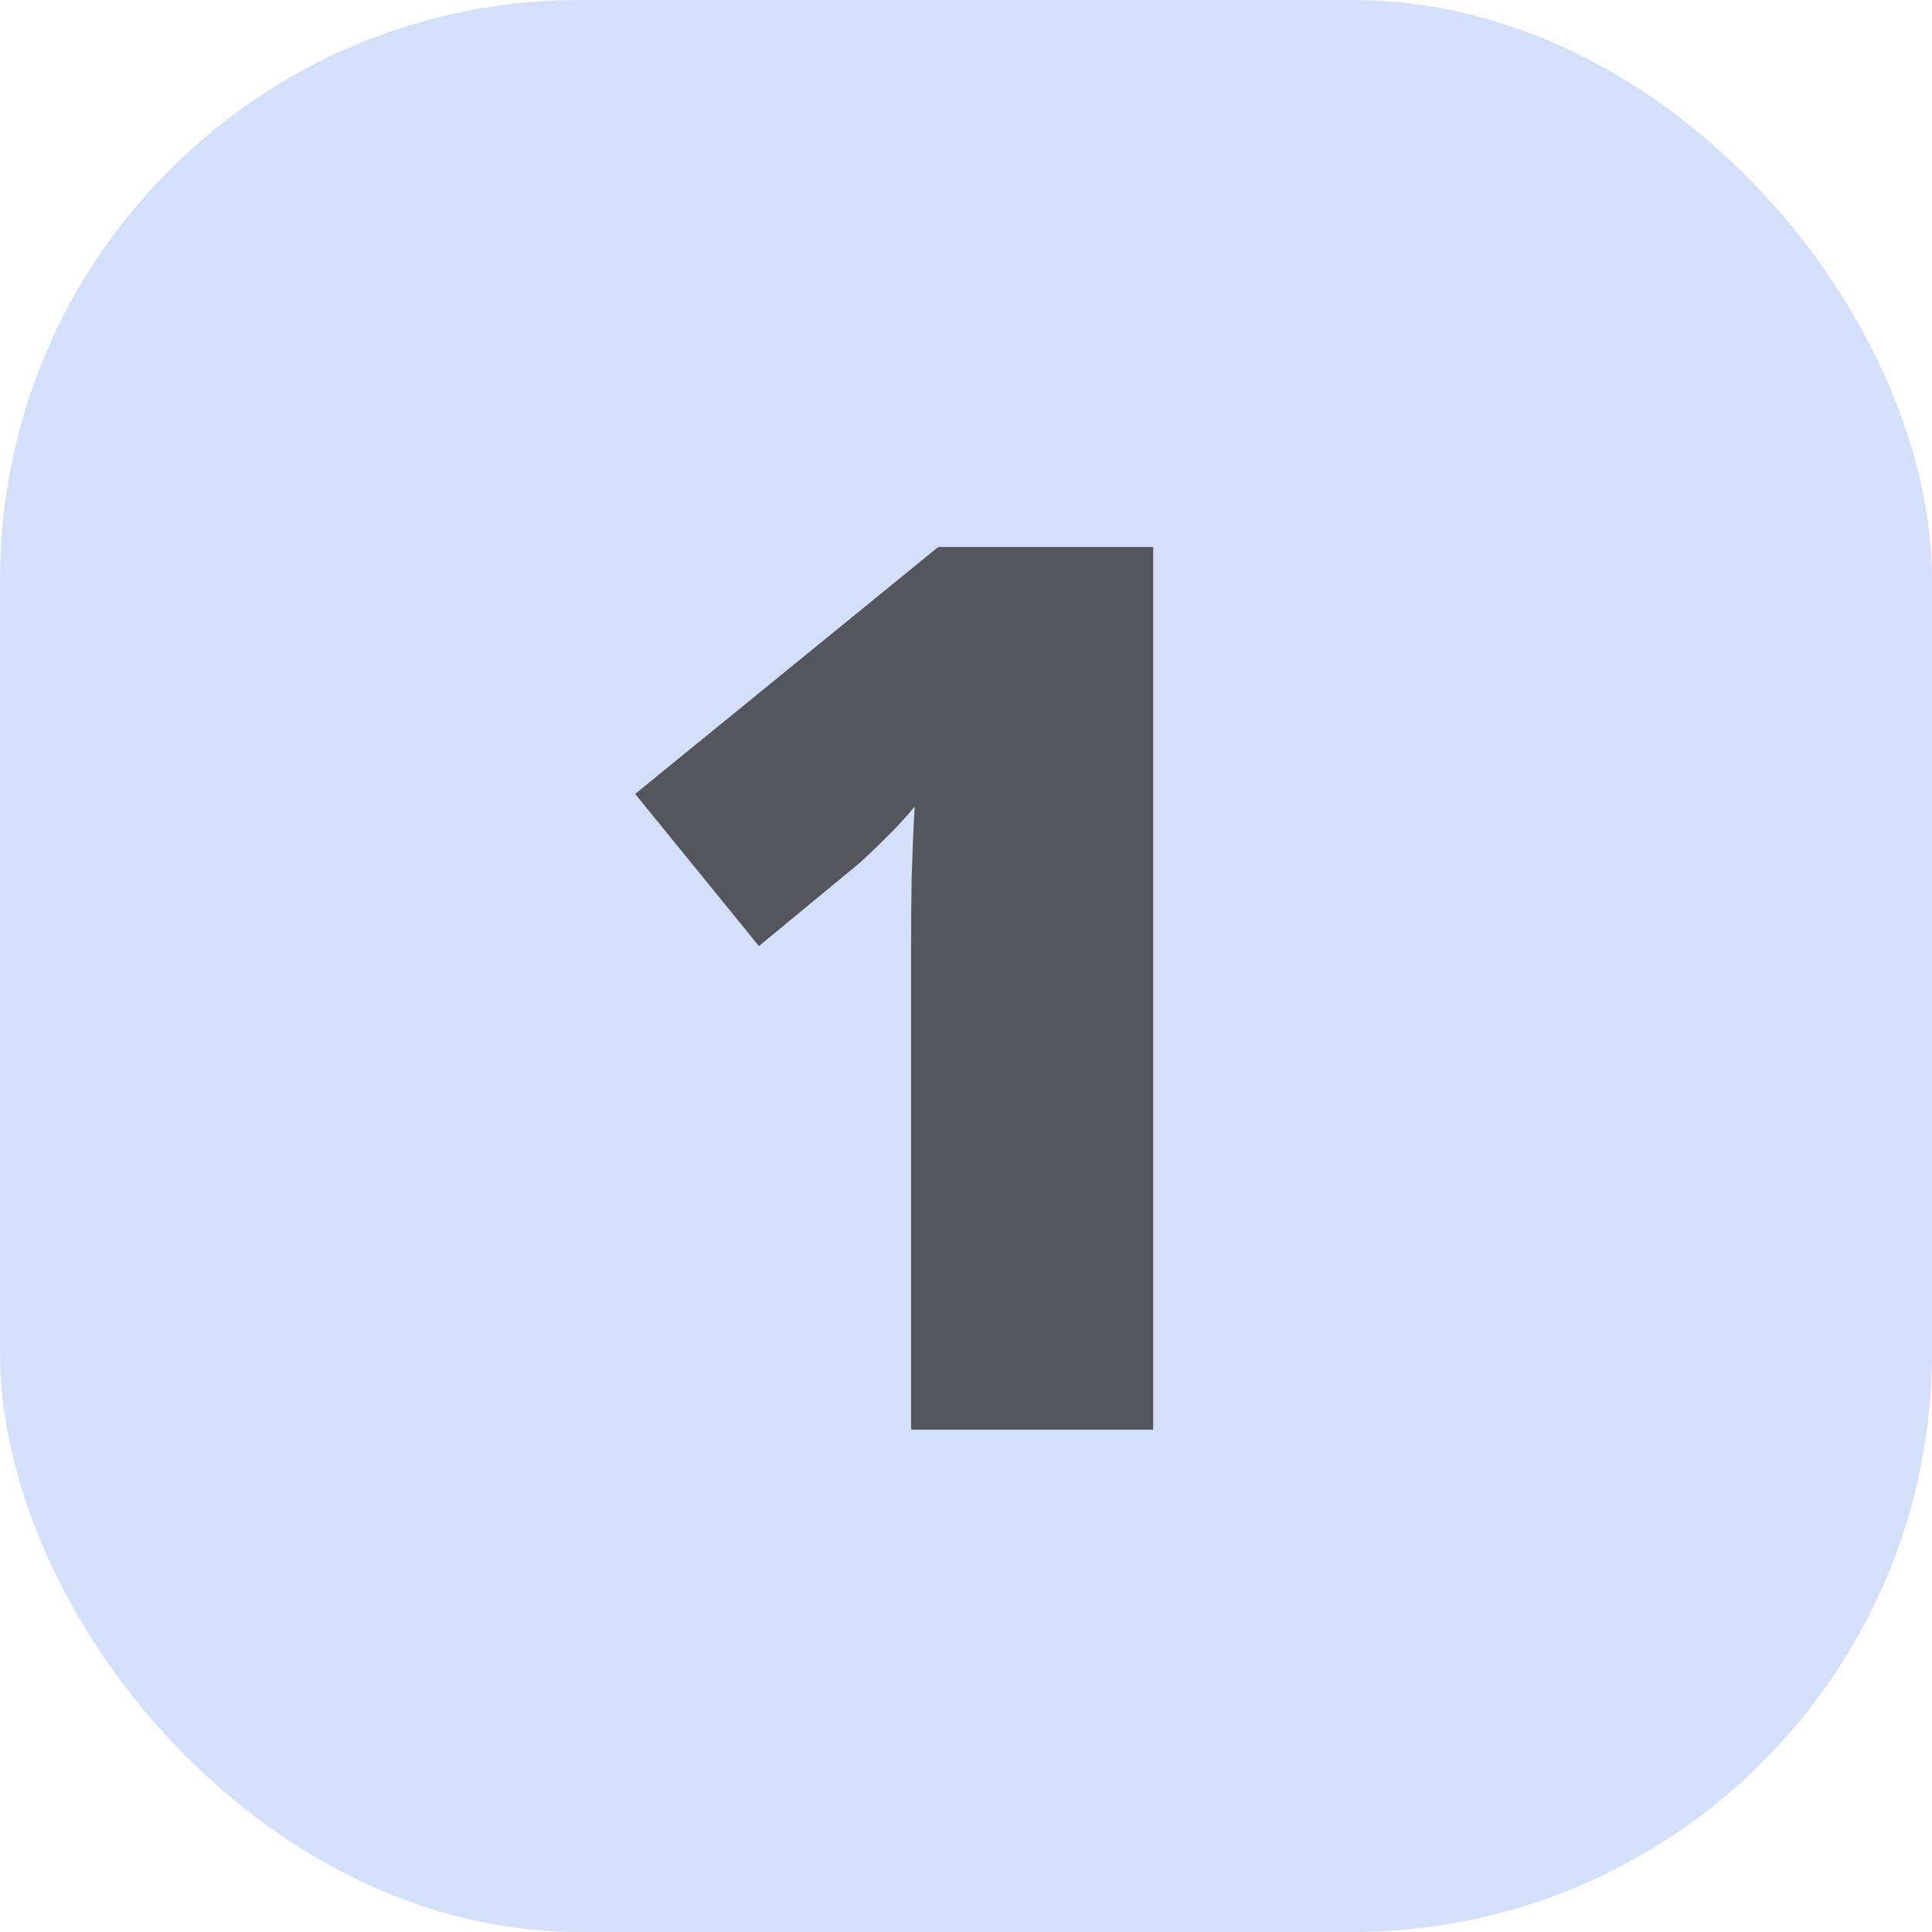
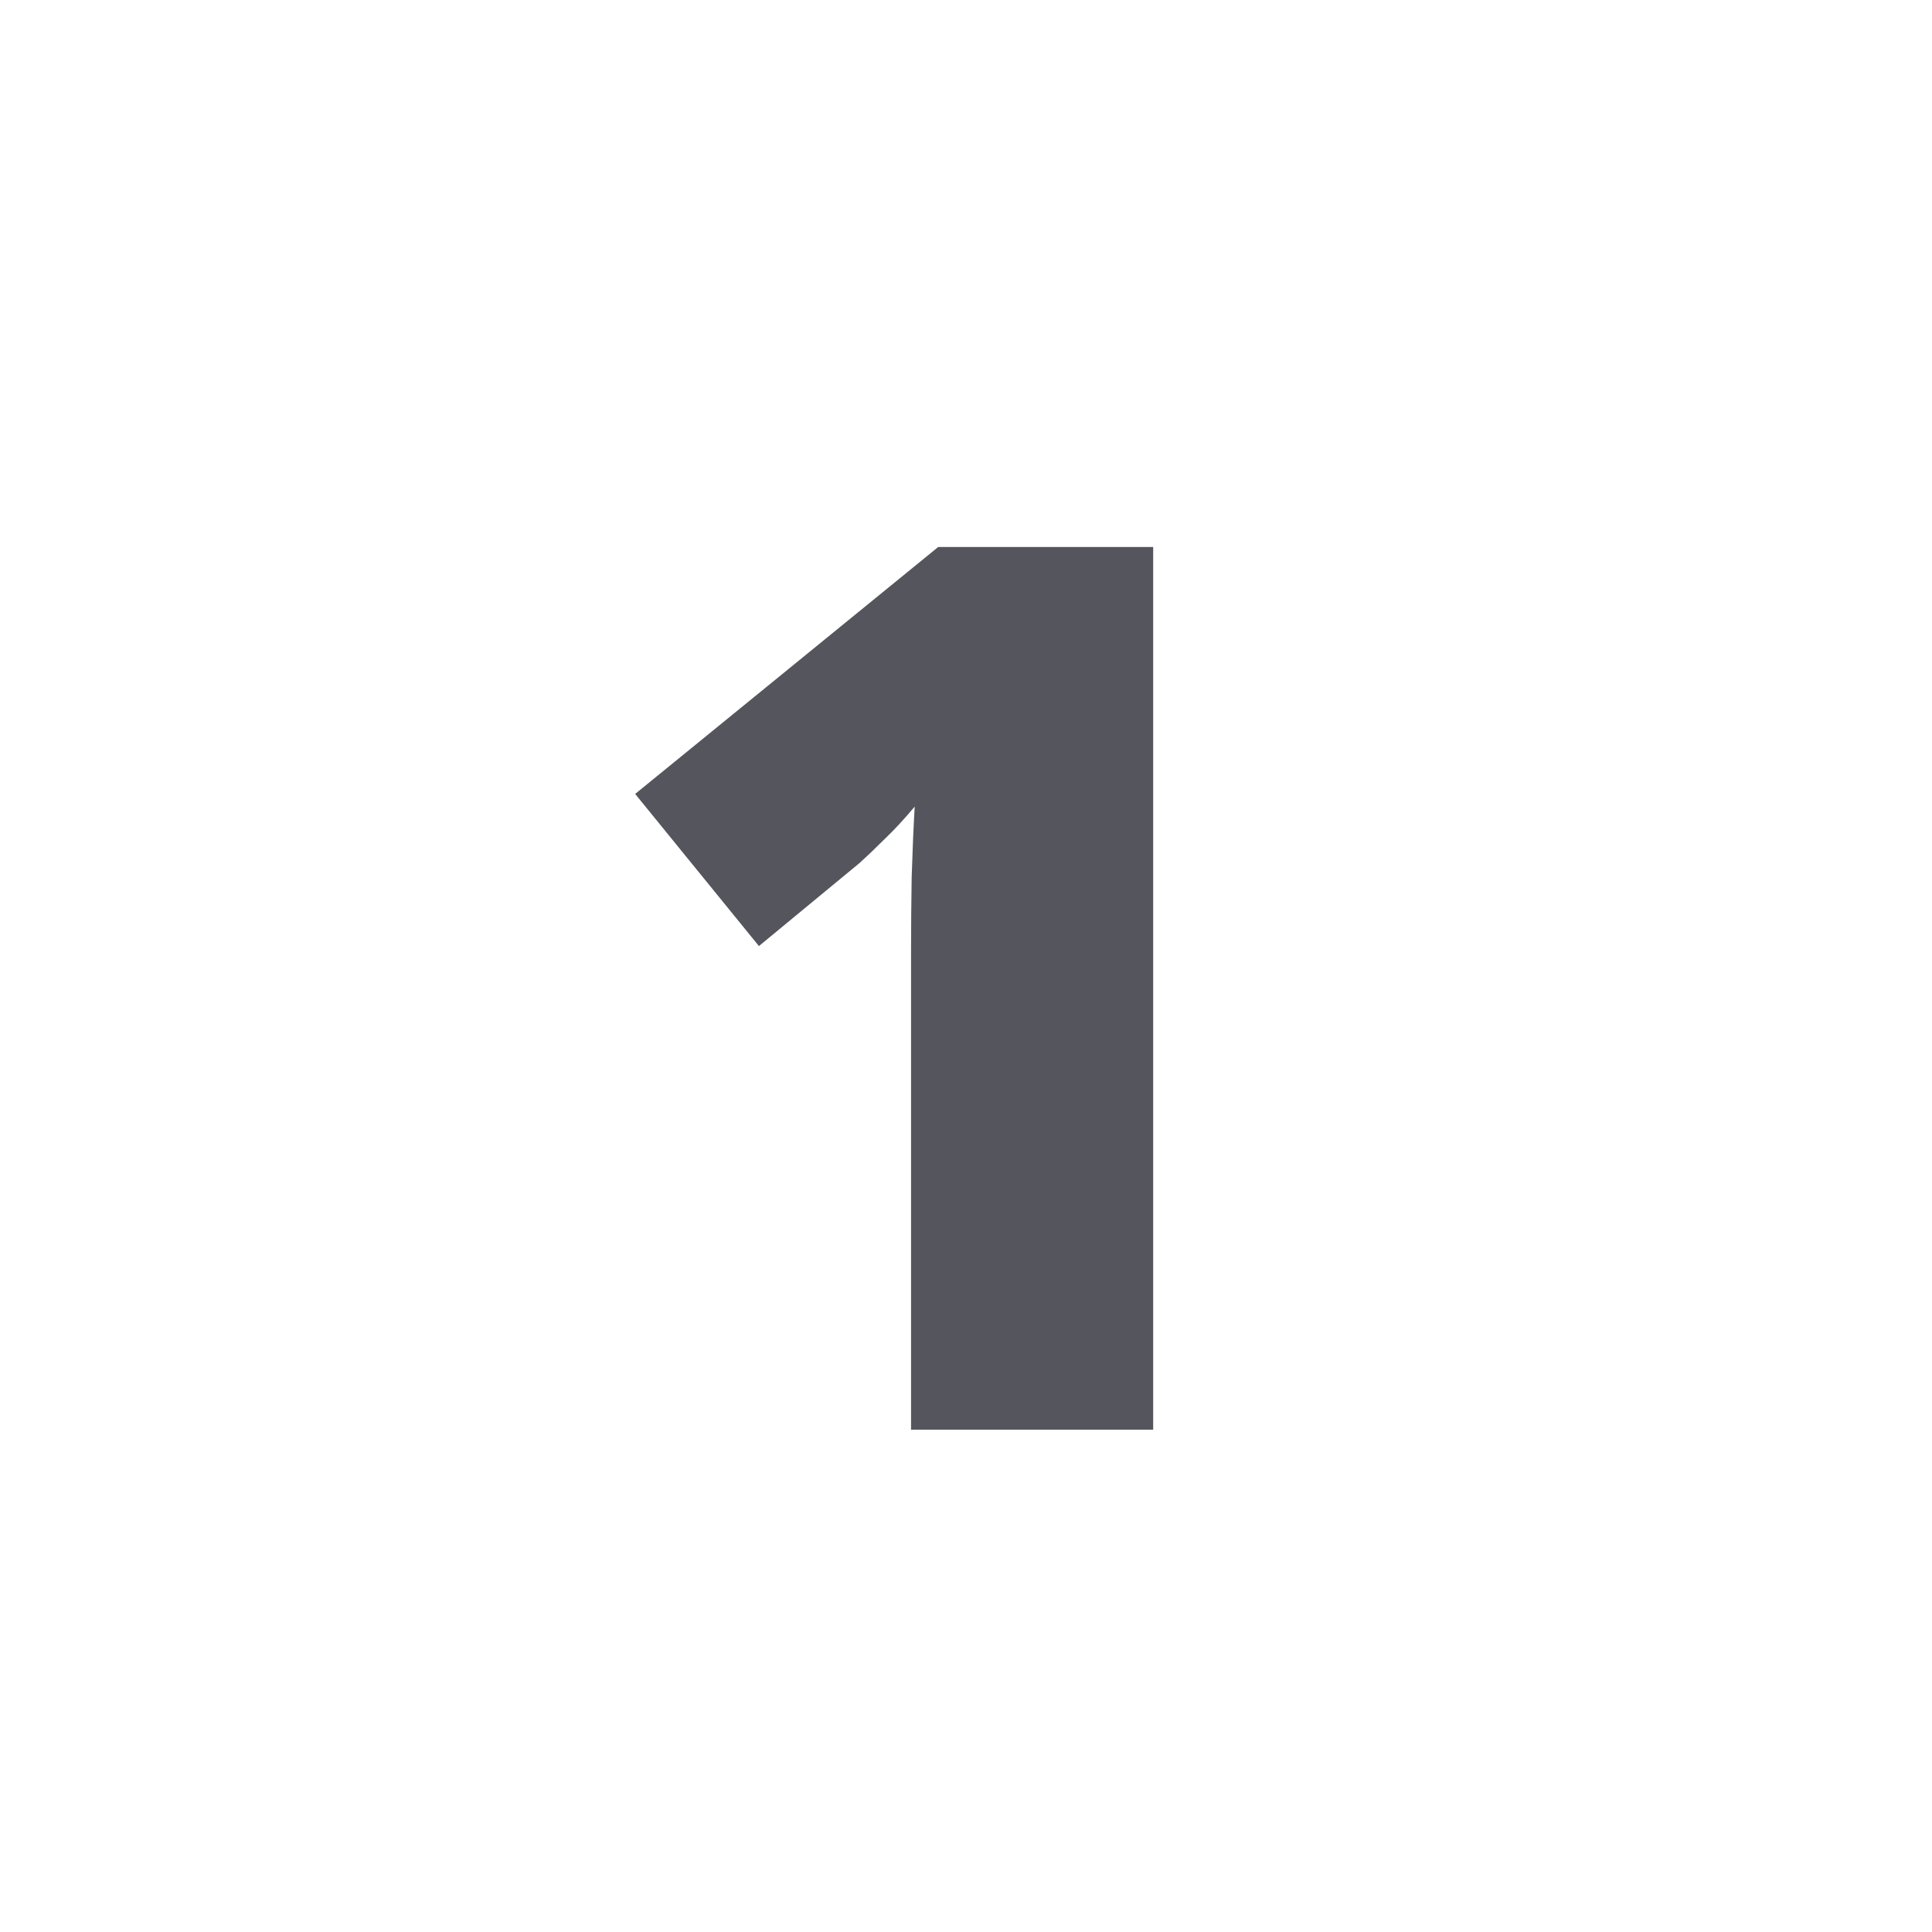
<svg xmlns="http://www.w3.org/2000/svg" width="50" height="50" viewBox="0 0 50 50" fill="none">
-   <rect width="50" height="50" rx="15" fill="#D4DFFA" />
  <path d="M29.844 37H23.578V25.703C23.578 25.495 23.578 25.115 23.578 24.562C23.578 24 23.583 23.38 23.594 22.703C23.615 22.026 23.641 21.417 23.672 20.875C23.401 21.198 23.146 21.474 22.906 21.703C22.677 21.932 22.453 22.146 22.234 22.344L19.641 24.484L16.438 20.547L24.281 14.156H29.844V37Z" fill="#55555E" />
</svg>